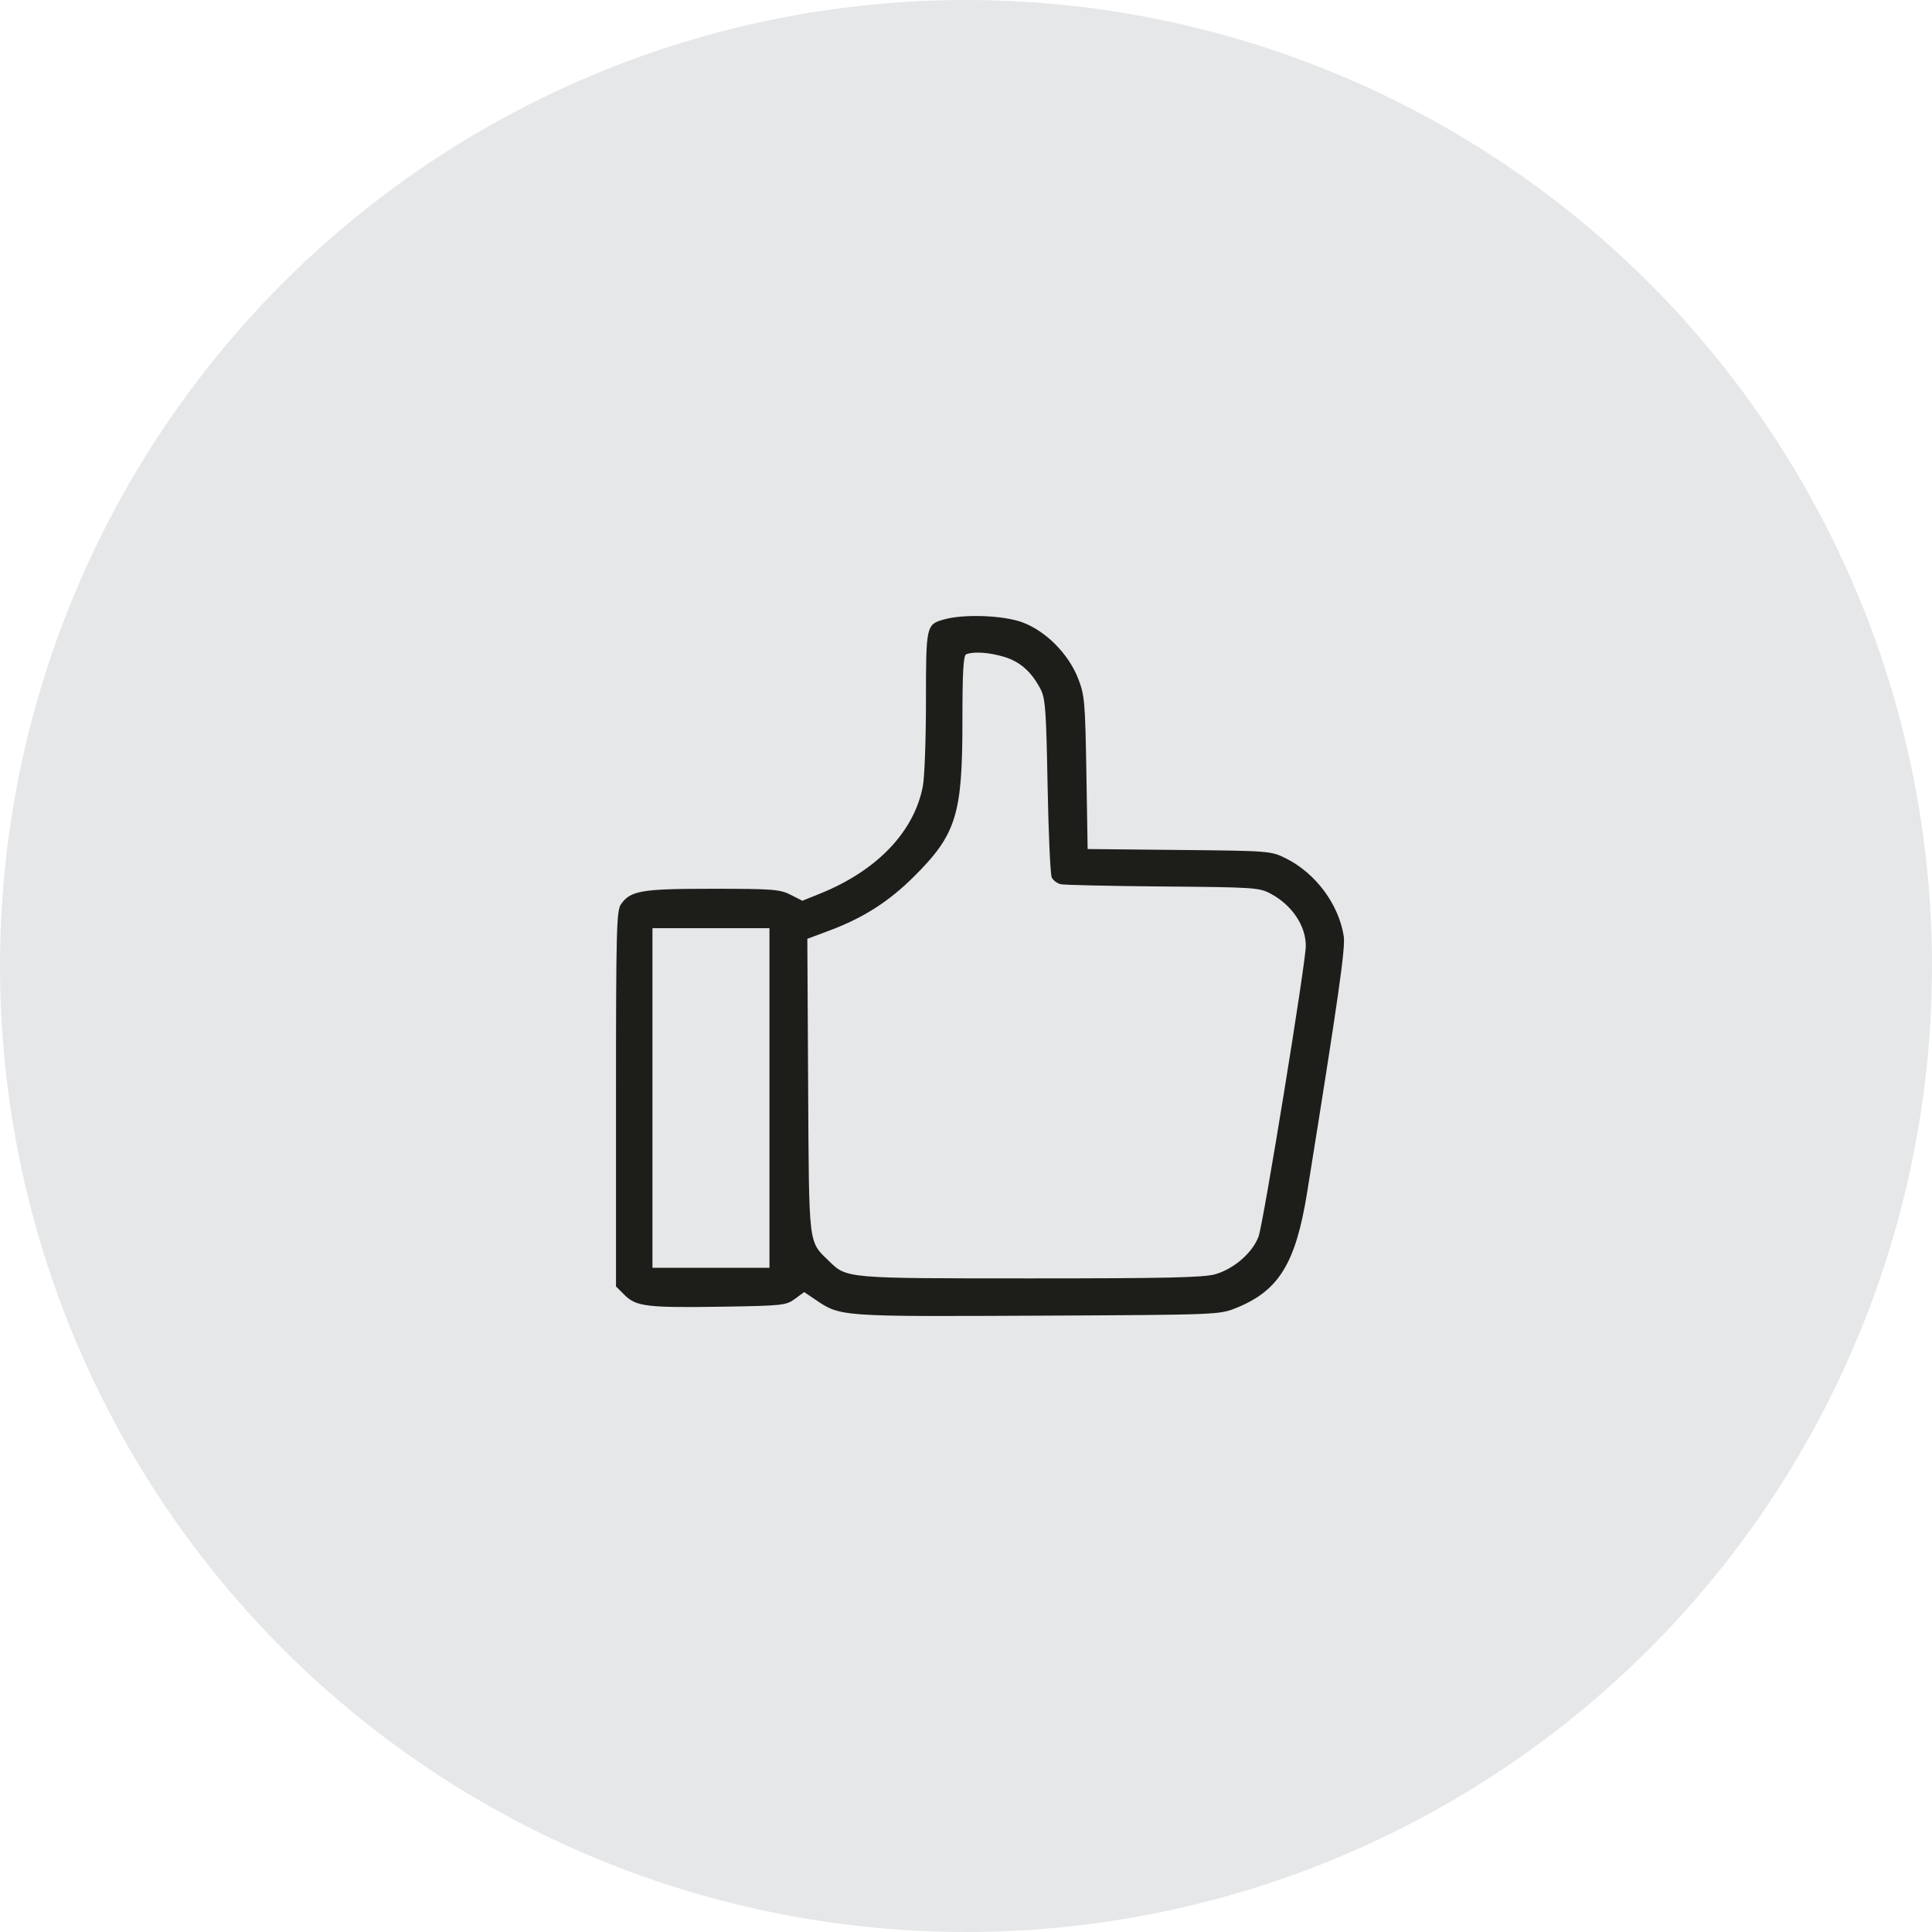
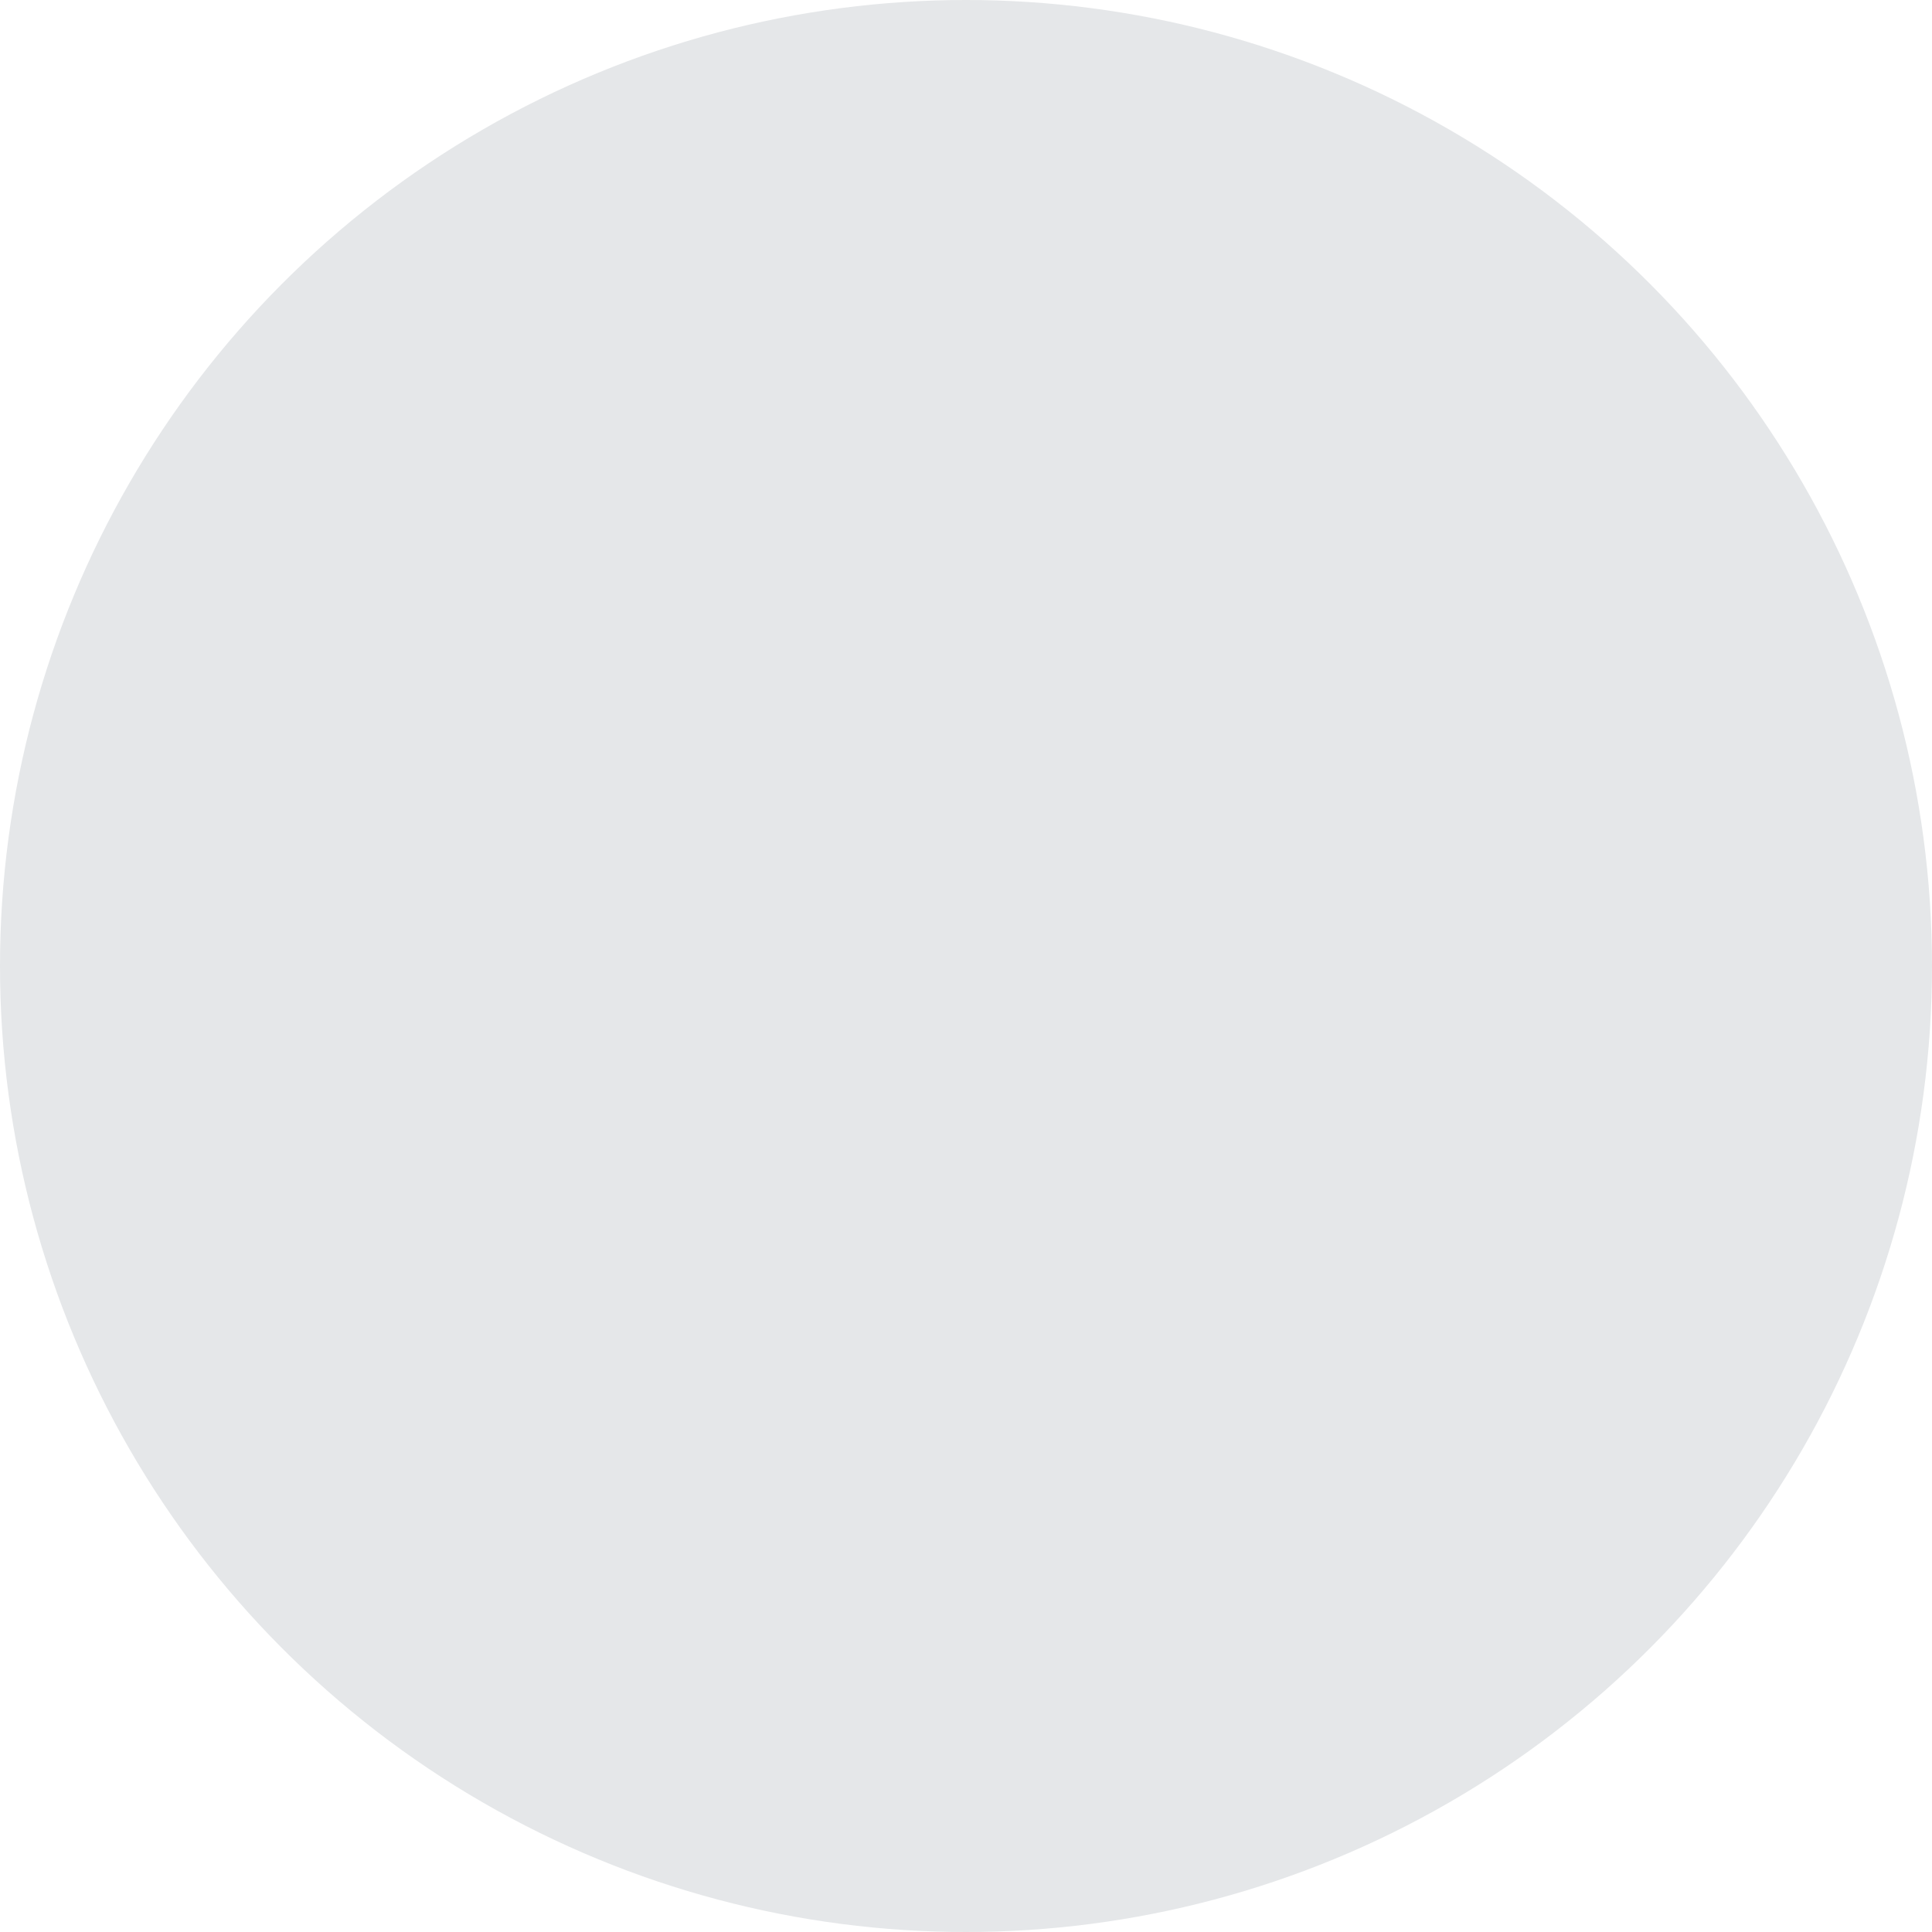
<svg xmlns="http://www.w3.org/2000/svg" width="69" height="69" viewBox="0 0 69 69" fill="none">
  <circle cx="34.5" cy="34.5" r="34.5" fill="#E5E7E9" />
-   <path fill-rule="evenodd" clip-rule="evenodd" d="M33.721 22.121C33.078 22.299 33.07 22.337 33.07 25.034C33.07 26.384 33.021 27.752 32.96 28.073C32.653 29.701 31.321 31.096 29.292 31.913L28.655 32.17L28.235 31.956C27.855 31.762 27.59 31.742 25.447 31.742C22.903 31.742 22.52 31.807 22.177 32.296C22.018 32.523 22 33.229 22 39.247V45.945L22.308 46.252C22.72 46.663 23.117 46.71 25.817 46.667C27.944 46.634 28.077 46.619 28.39 46.389L28.72 46.145L29.109 46.408C30.02 47.026 29.971 47.022 37.044 46.988C43.526 46.957 43.545 46.956 44.156 46.71C45.677 46.096 46.278 45.113 46.686 42.571C47.813 35.551 48.056 33.846 47.99 33.431C47.809 32.291 46.989 31.189 45.93 30.659C45.393 30.391 45.358 30.388 42.116 30.356L38.844 30.323L38.799 27.594C38.757 25.058 38.736 24.821 38.502 24.226C38.158 23.349 37.345 22.532 36.512 22.226C35.827 21.975 34.436 21.923 33.721 22.121ZM35.849 23.455C36.422 23.625 36.824 23.976 37.155 24.595C37.334 24.931 37.364 25.325 37.414 28.06C37.446 29.758 37.512 31.232 37.562 31.337C37.612 31.442 37.757 31.551 37.885 31.579C38.012 31.608 39.655 31.644 41.535 31.66C44.799 31.687 44.974 31.698 45.388 31.921C46.142 32.326 46.636 33.062 46.636 33.781C46.636 34.382 45.119 43.712 44.947 44.167C44.73 44.743 44.072 45.315 43.403 45.509C42.998 45.627 41.635 45.657 36.814 45.657C30.195 45.657 30.246 45.662 29.607 45.039C28.863 44.312 28.895 44.582 28.862 38.781L28.833 33.529L29.622 33.234C30.831 32.782 31.742 32.201 32.638 31.309C34.152 29.803 34.372 29.099 34.372 25.772C34.372 23.993 34.405 23.409 34.508 23.367C34.771 23.261 35.316 23.297 35.849 23.455ZM27.481 39.214V45.278H25.392H23.302V39.214V33.15H25.392H27.481V39.214Z" fill="#1D1D1A" />
</svg>